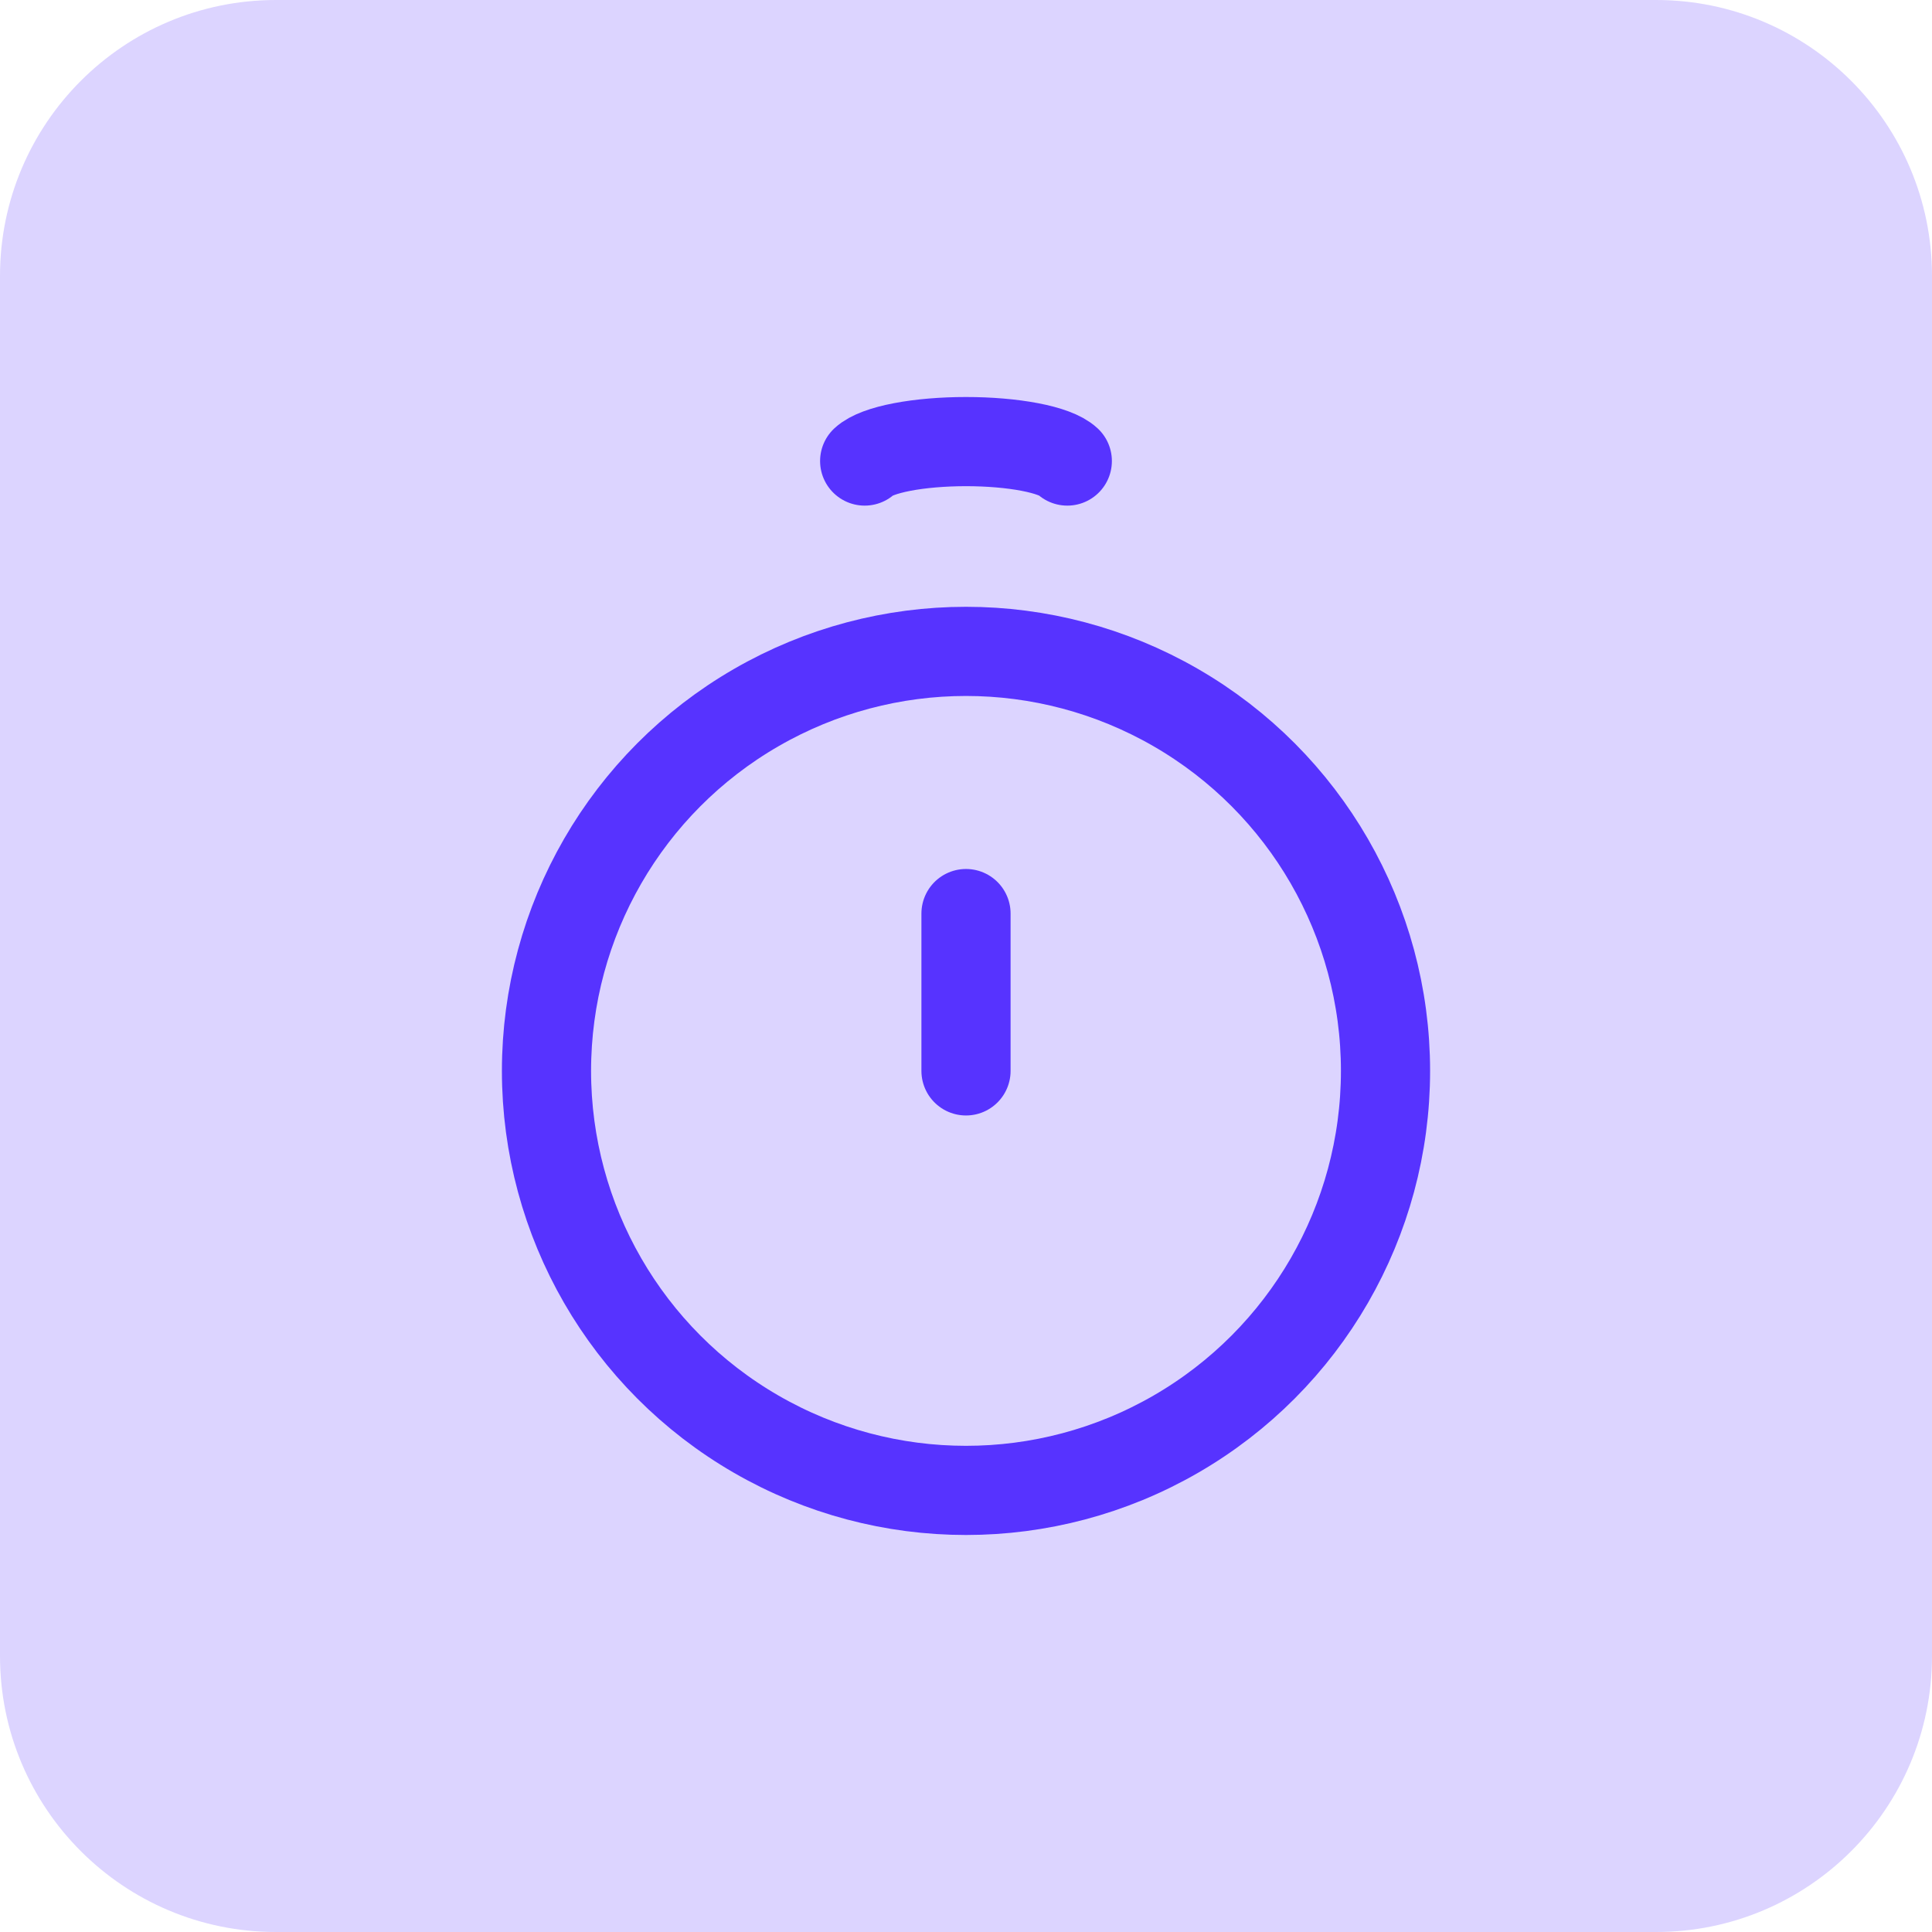
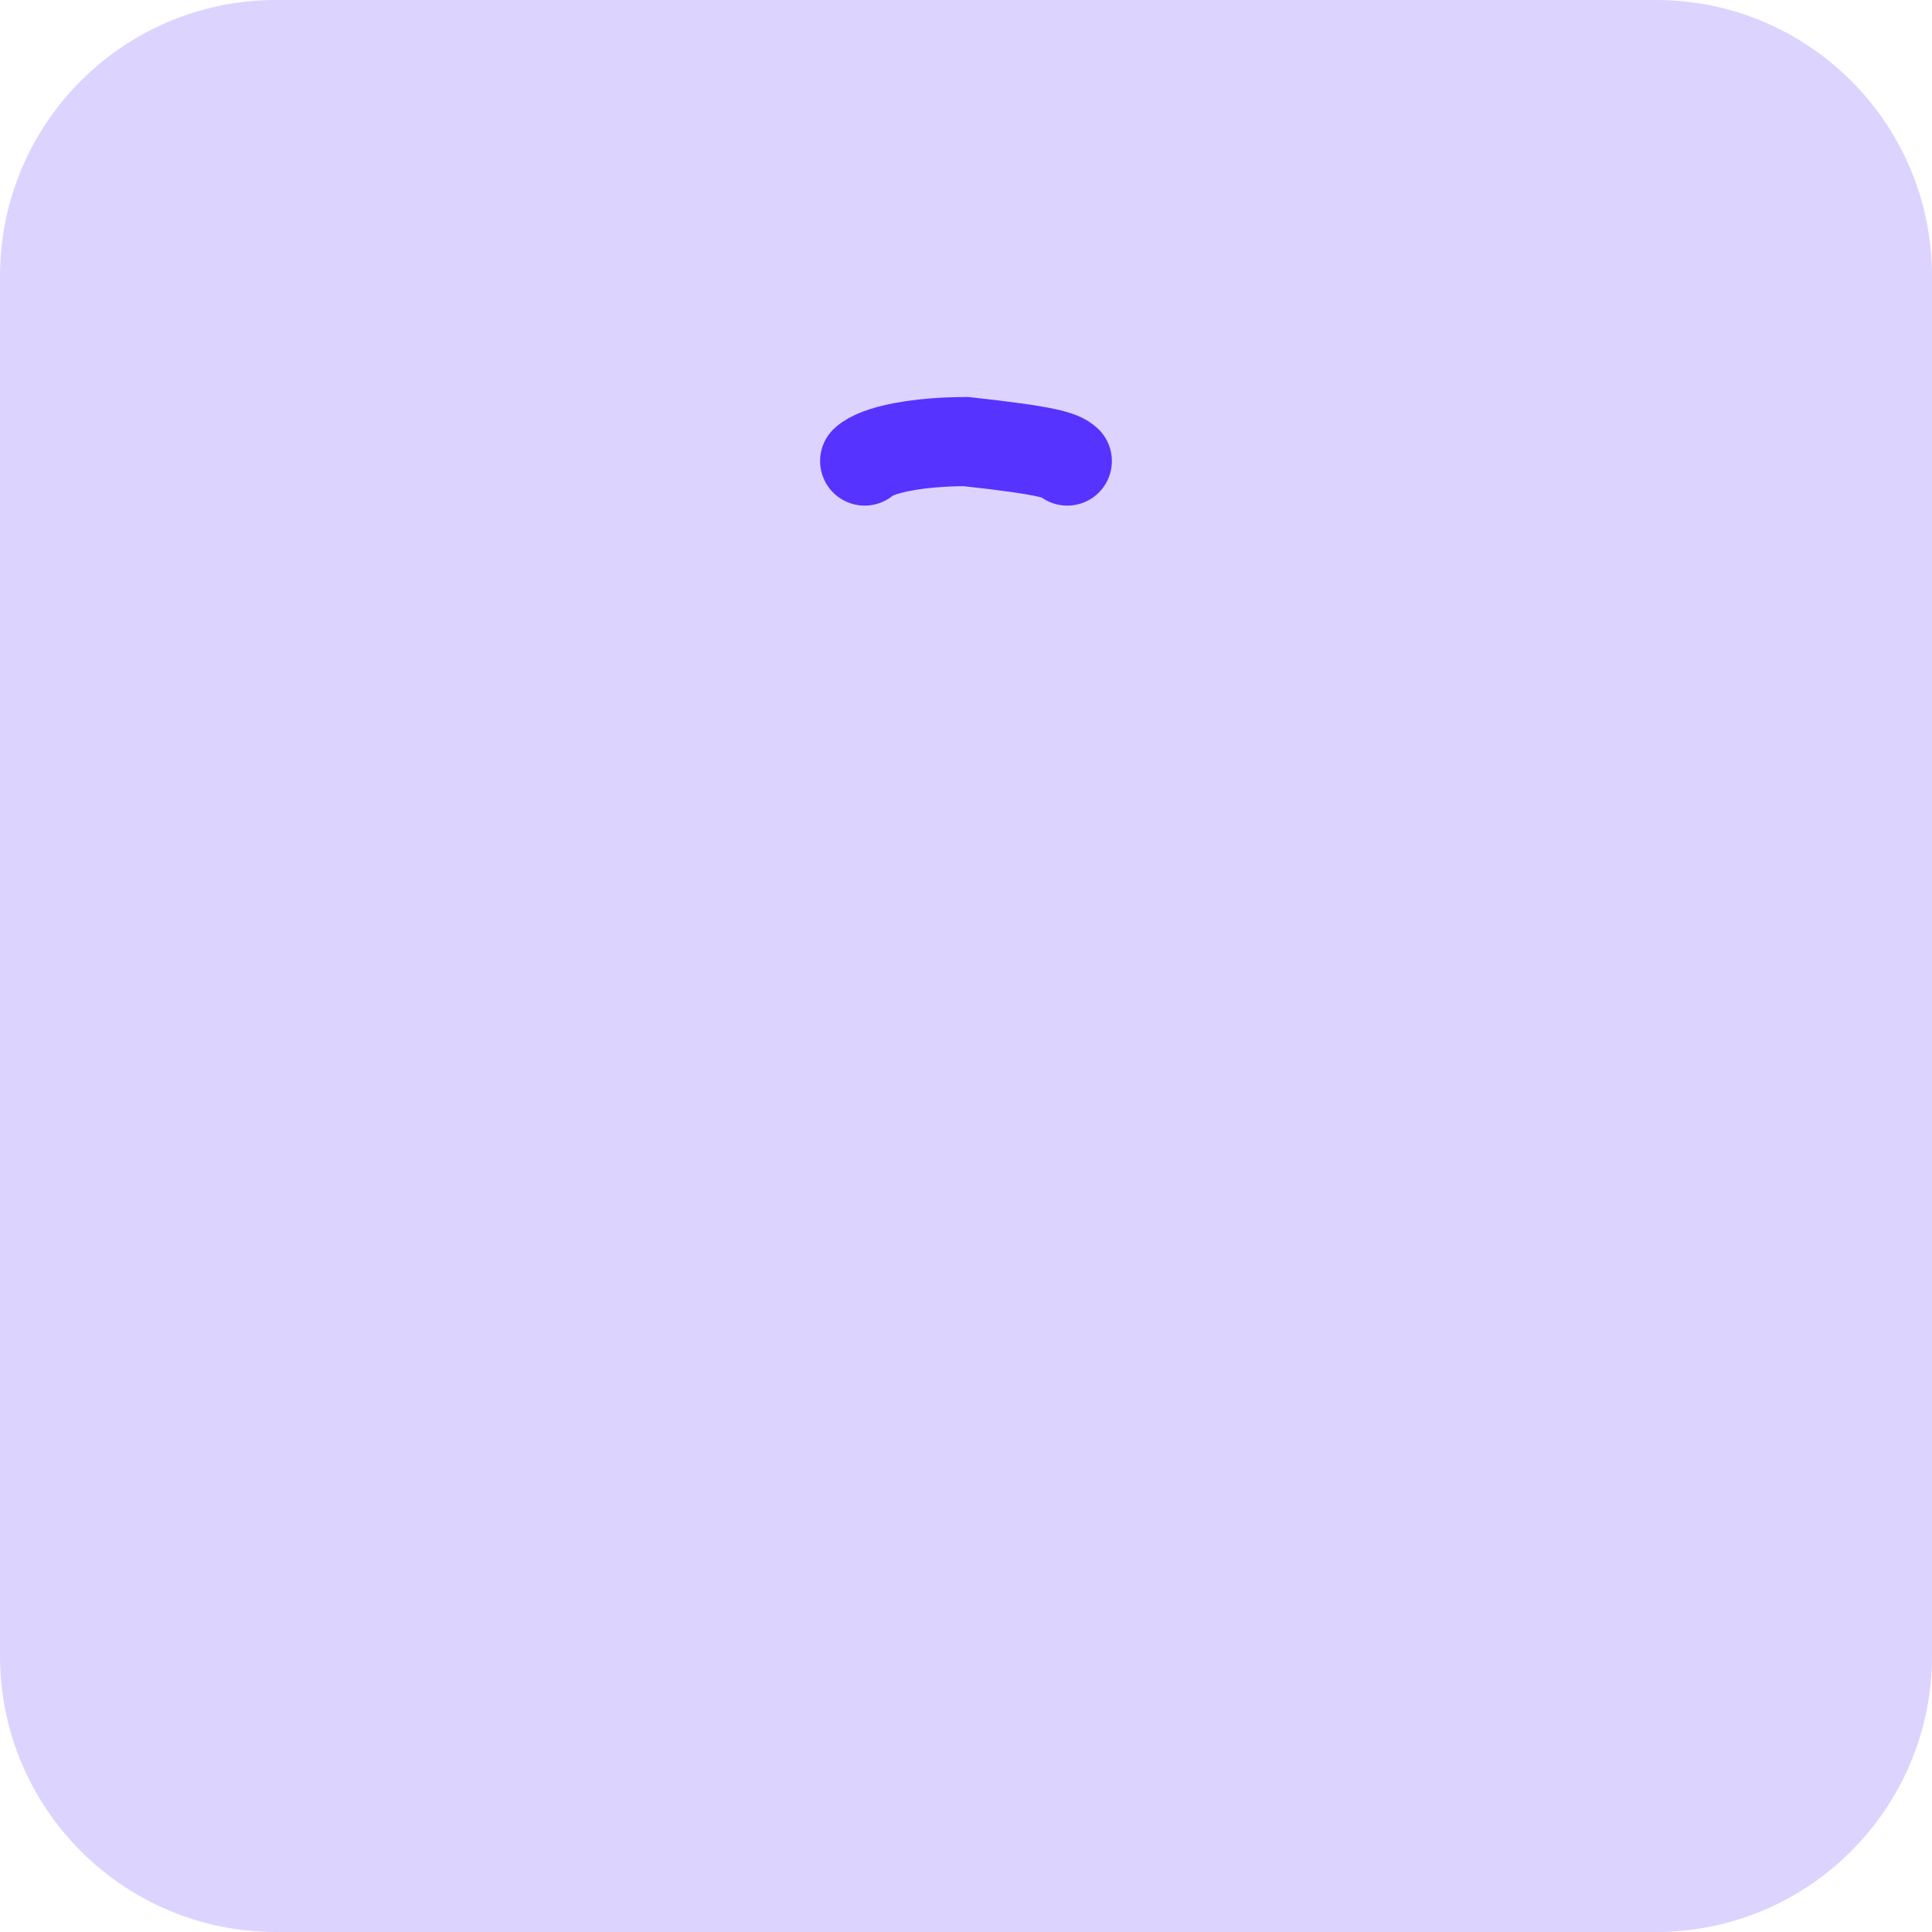
<svg xmlns="http://www.w3.org/2000/svg" width="65" height="65" viewBox="0 0 65 65" fill="none">
  <g clip-path="url(#clip0_19_14)">
    <path d="M55.714 0H9.286C4.157 0 0 4.157 0 9.286V55.714C0 60.843 4.157 65 9.286 65H55.714C60.843 65 65 60.843 65 55.714V9.286C65 4.157 60.843 0 55.714 0Z" fill="#5733FF" fill-opacity="0.21" />
-     <circle cx="32.5" cy="36.029" r="14.114" stroke="#5733FF" stroke-width="3" />
-     <path d="M32.5 36.029L32.5 30.736" stroke="#5733FF" stroke-width="3" stroke-linecap="round" />
-     <path d="M29.091 15.511C29.293 15.323 29.736 15.157 30.352 15.039C30.968 14.921 31.723 14.857 32.5 14.857C33.277 14.857 34.032 14.921 34.648 15.039C35.264 15.157 35.707 15.323 35.908 15.511" stroke="#5733FF" stroke-width="3" stroke-linecap="round" />
+     <path d="M29.091 15.511C29.293 15.323 29.736 15.157 30.352 15.039C30.968 14.921 31.723 14.857 32.5 14.857C35.264 15.157 35.707 15.323 35.908 15.511" stroke="#5733FF" stroke-width="3" stroke-linecap="round" />
  </g>
  <defs>
    <clipPath id="clip0_19_14">
      <rect width="65" height="65" fill="white" />
    </clipPath>
  </defs>
</svg>